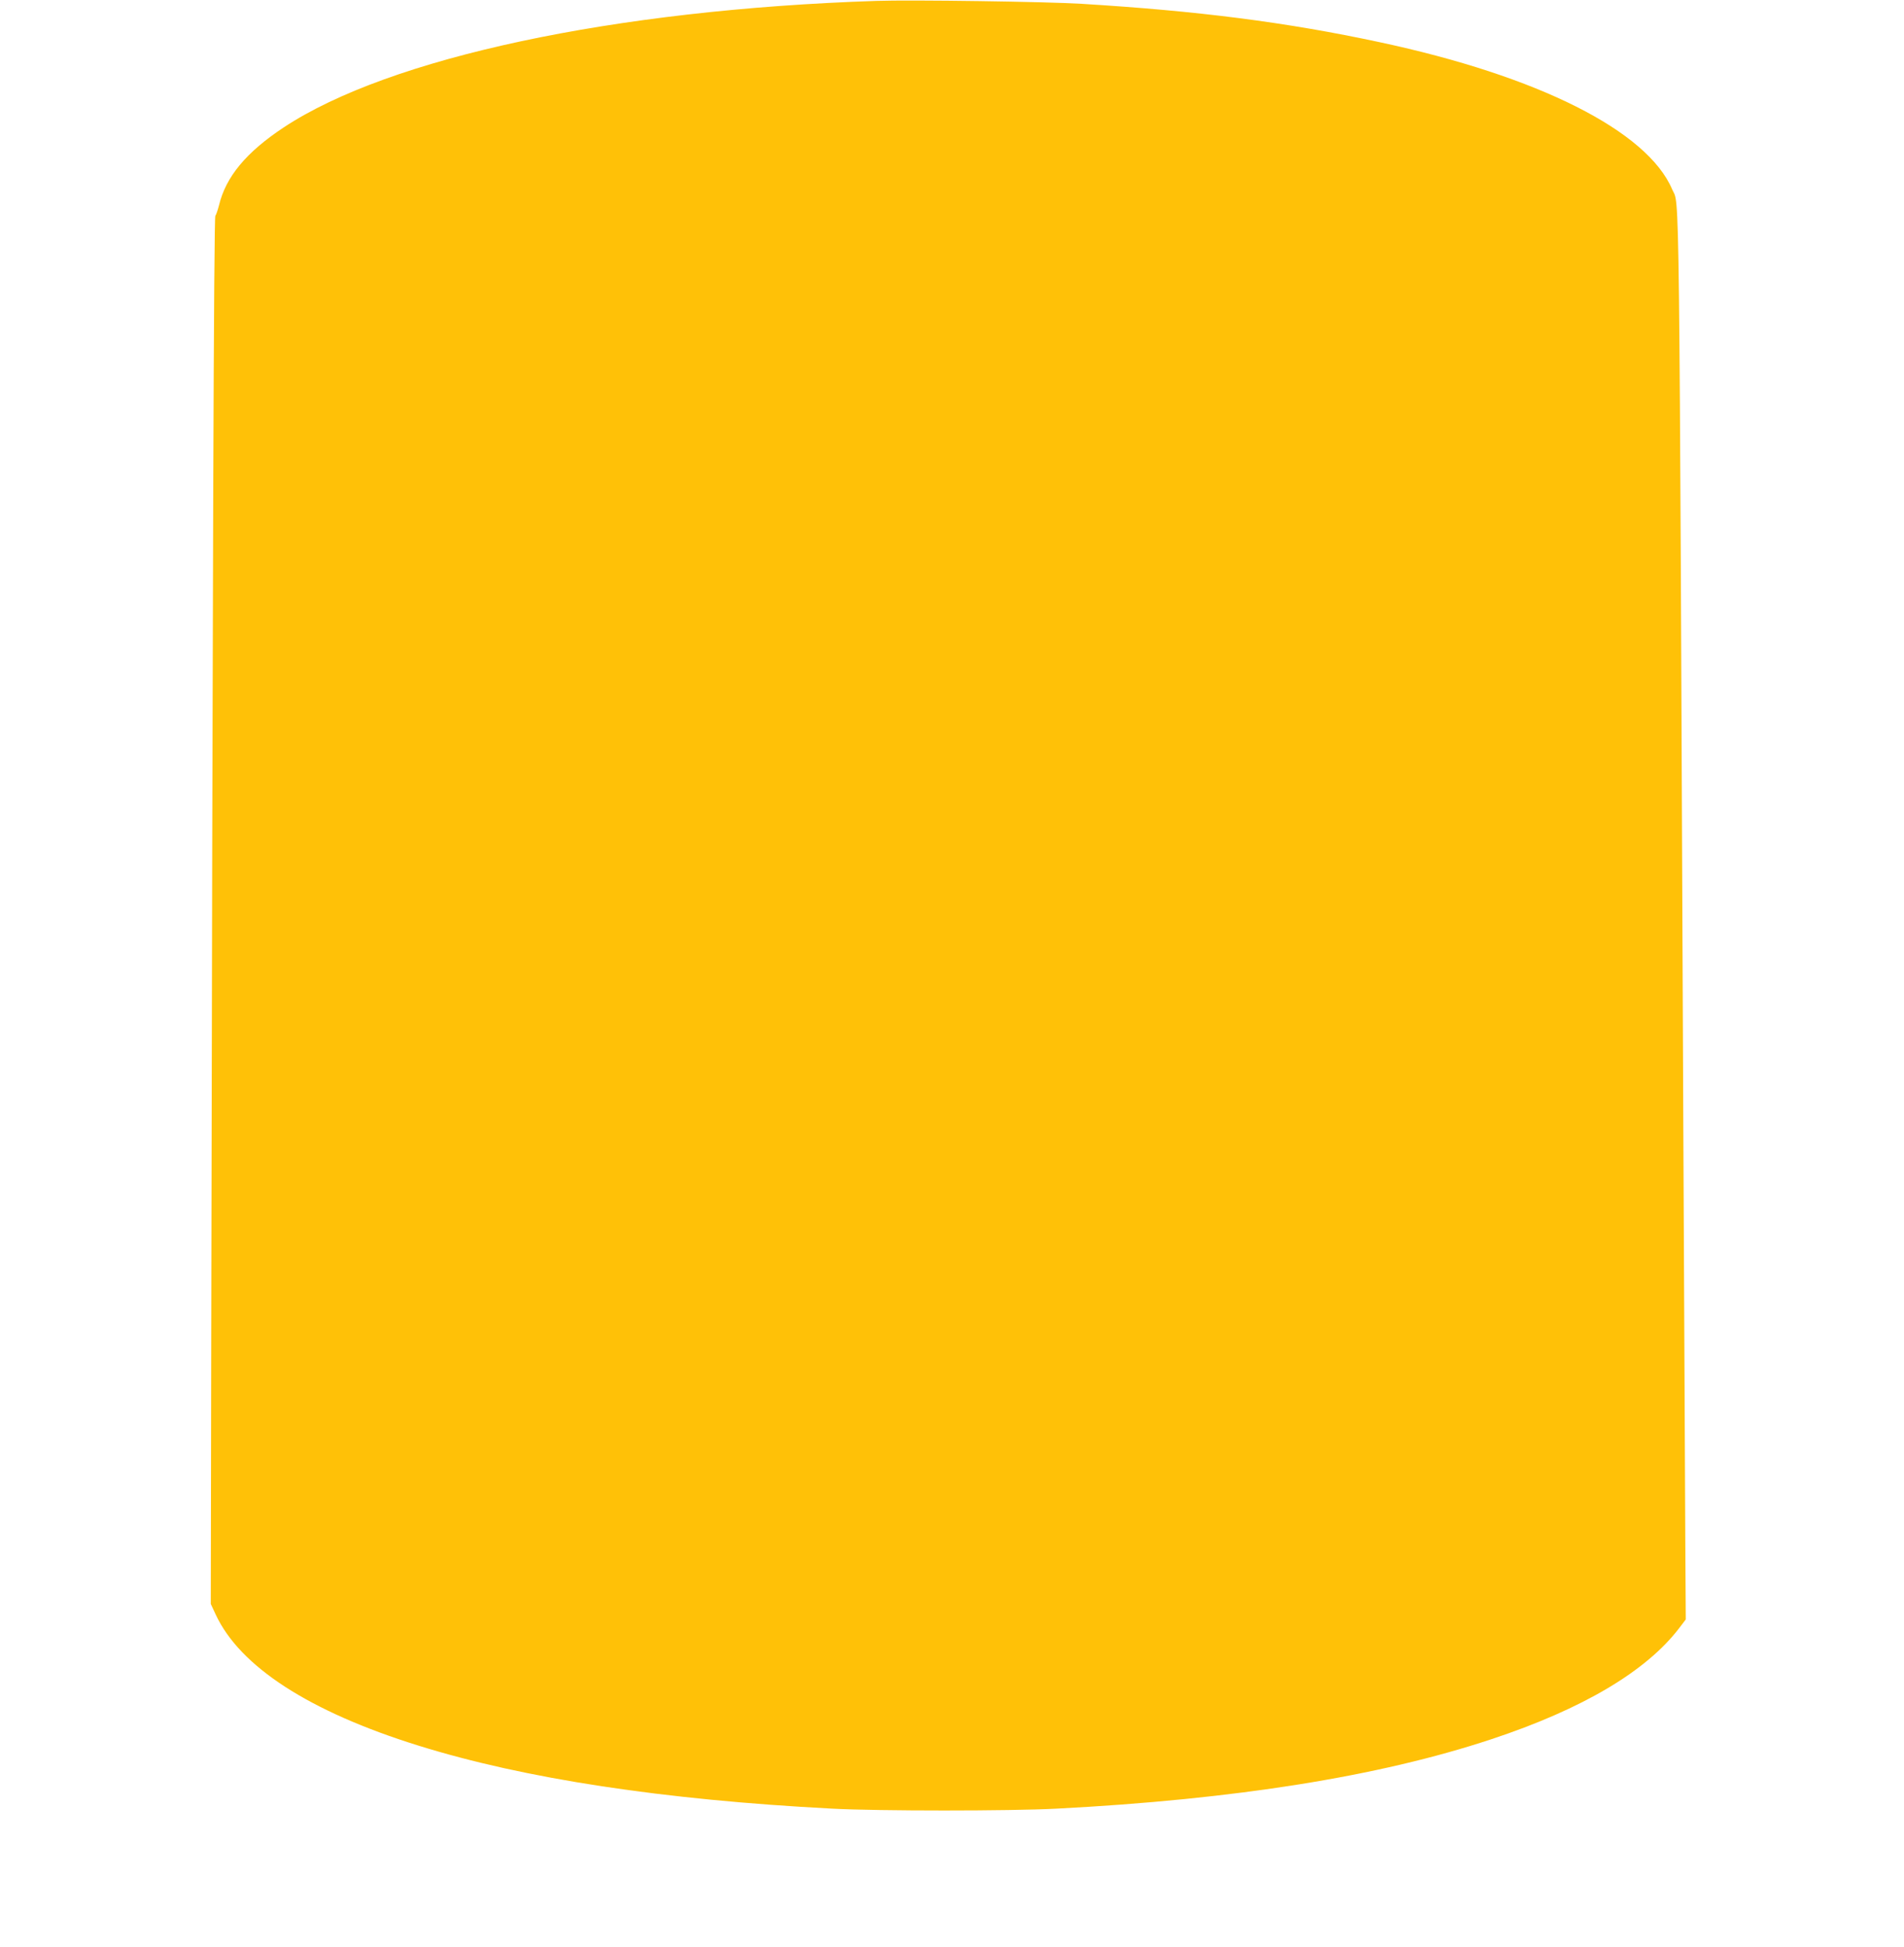
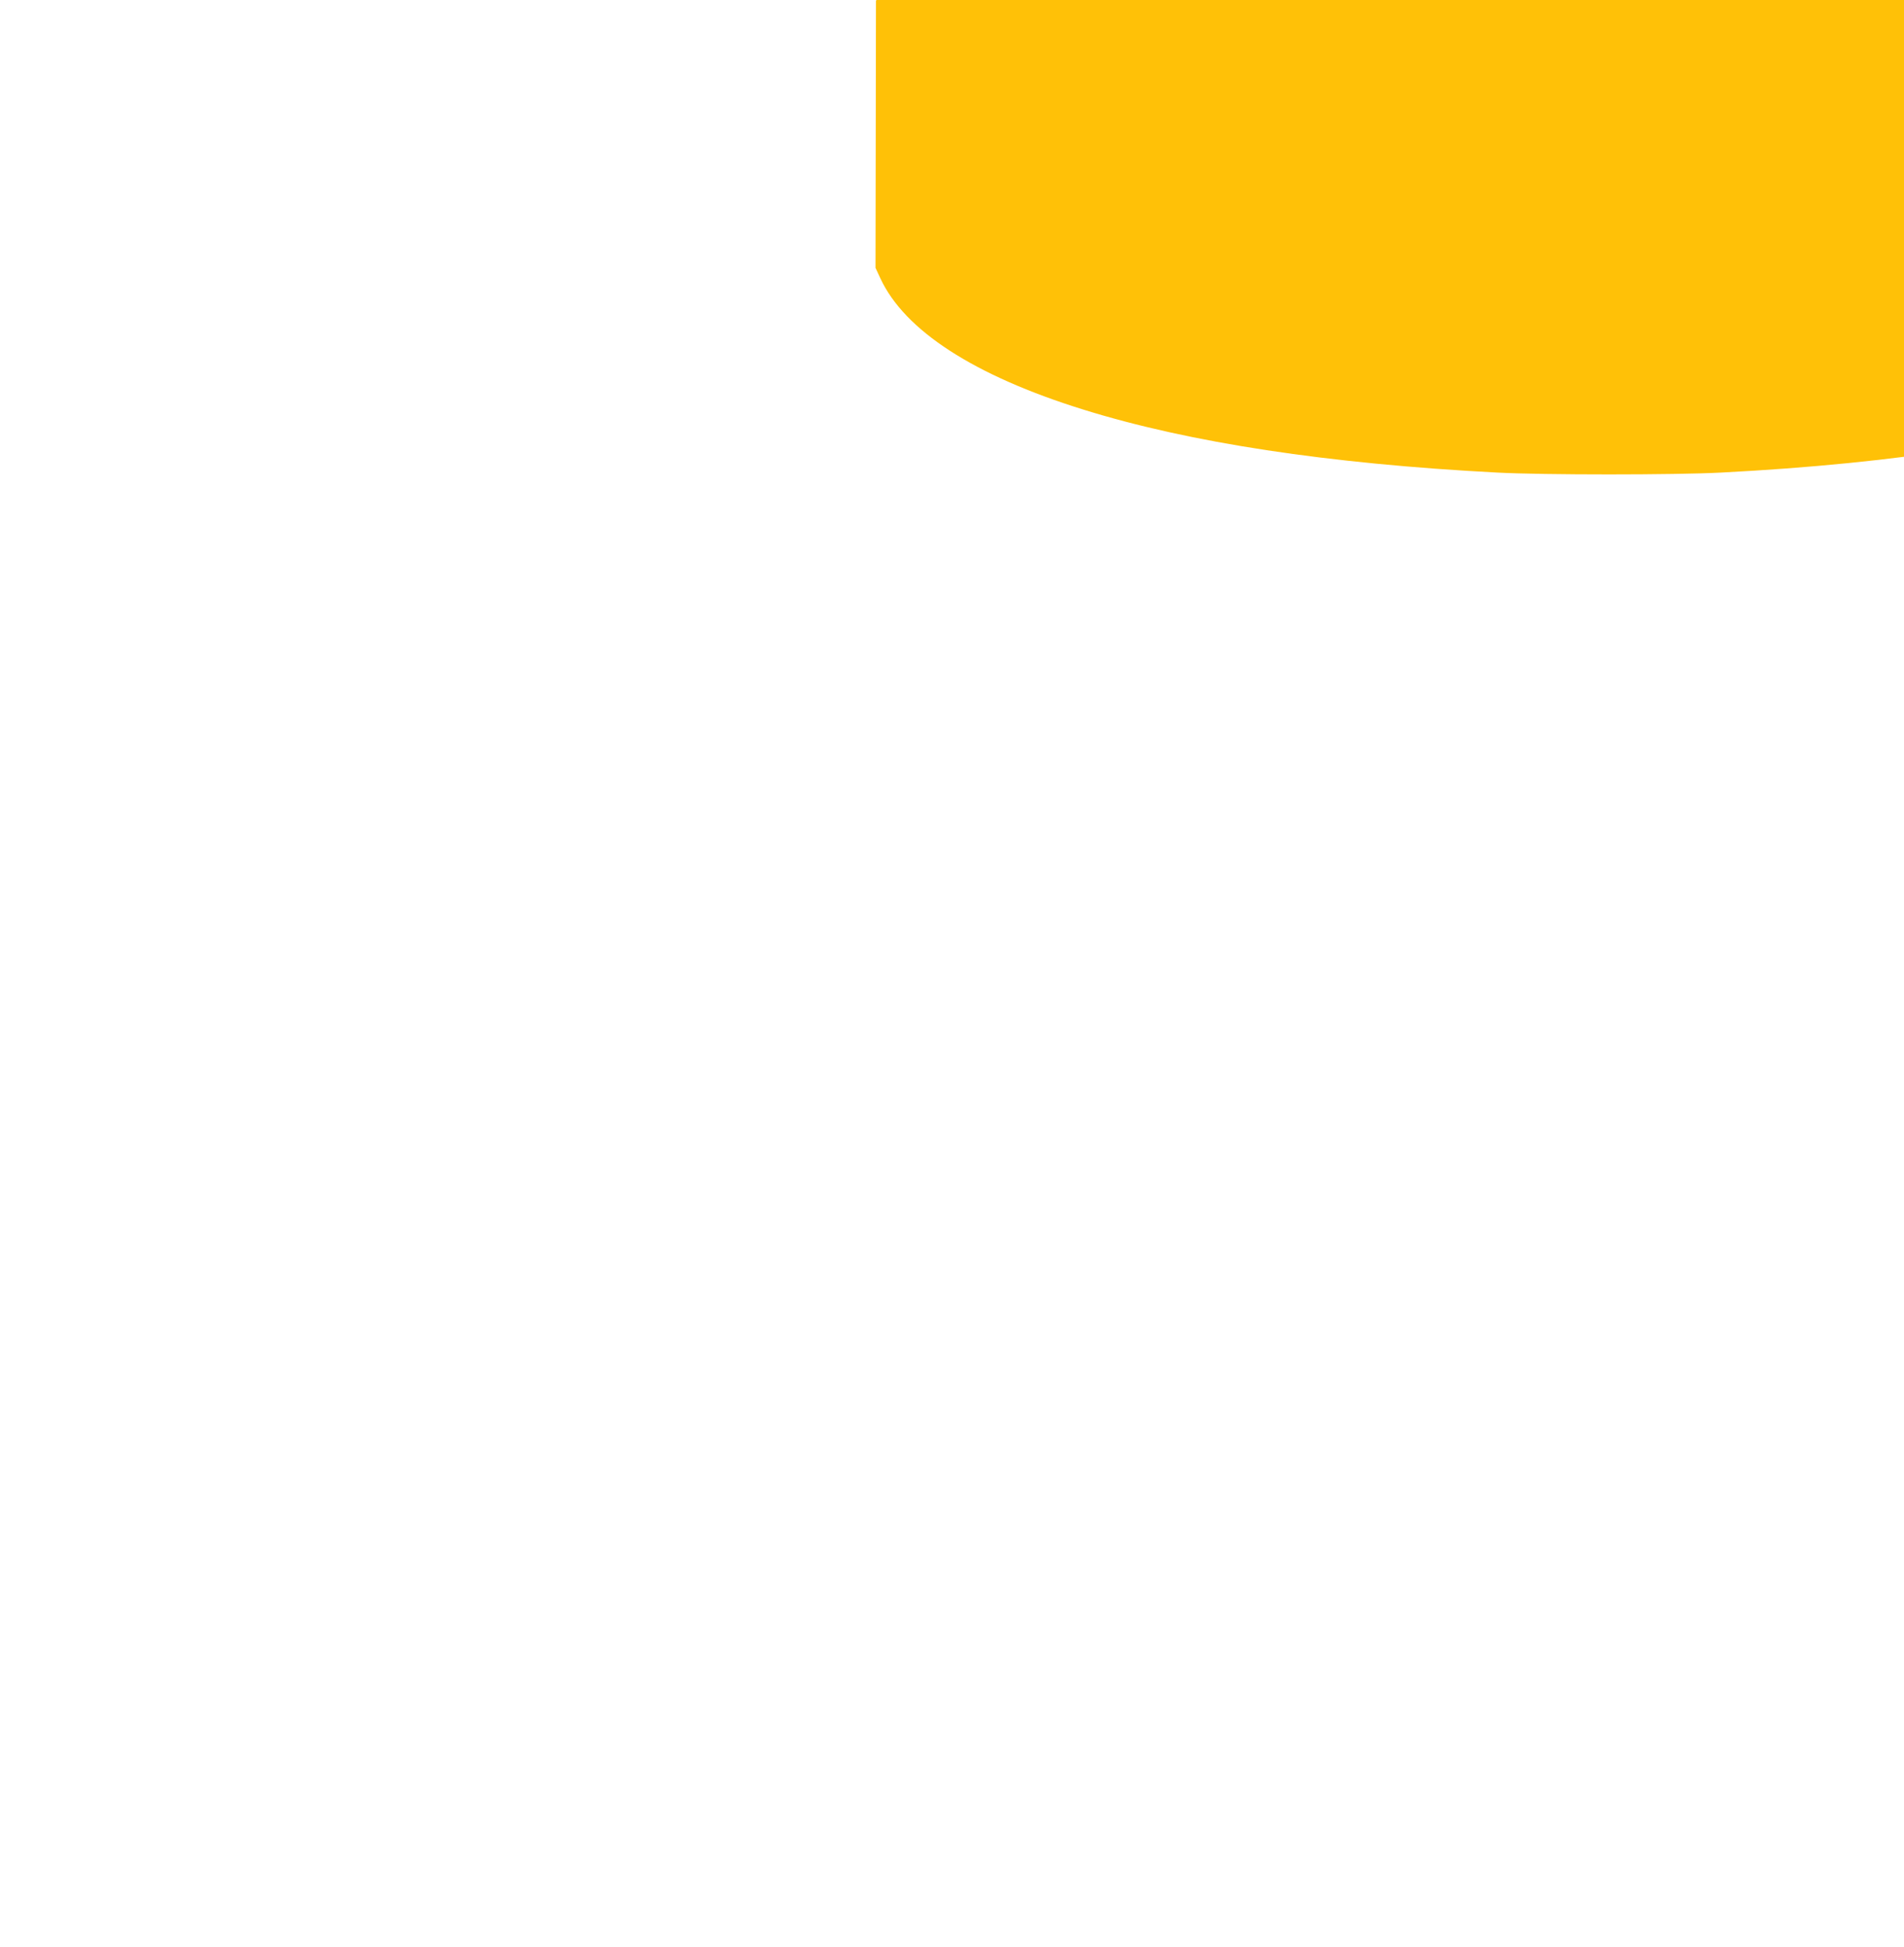
<svg xmlns="http://www.w3.org/2000/svg" version="1.0" width="1252pt" height="1280pt" viewBox="0 0 1252 1280" preserveAspectRatio="xMidYMid meet">
  <g transform="translate(0,1280) scale(0.1,-0.1)" fill="#ffc107" stroke="none">
-     <path d="M5760 12794 c-1723 -57 -3201 -373 -3895 -832 -246 -163 -380 -324 -425 -512 -8 -30 -18 -61 -24 -69 -10 -13 -18 -2389 -27 -7371 l-3 -1755 32 -69 c159 -343 616 -639 1332 -862 702 -219 1613 -357 2725 -415 301 -16 1166 -16 1470 0 1178 61 2123 212 2860 456 602 199 1022 448 1239 734 l41 54 -3 496 c-1 273 -7 1497 -13 2721 -28 6467 -24 6068 -73 6184 -163 385 -880 746 -1926 969 -611 131 -1190 205 -1960 252 -231 14 -1115 27 -1350 19z" />
+     <path d="M5760 12794 l-3 -1755 32 -69 c159 -343 616 -639 1332 -862 702 -219 1613 -357 2725 -415 301 -16 1166 -16 1470 0 1178 61 2123 212 2860 456 602 199 1022 448 1239 734 l41 54 -3 496 c-1 273 -7 1497 -13 2721 -28 6467 -24 6068 -73 6184 -163 385 -880 746 -1926 969 -611 131 -1190 205 -1960 252 -231 14 -1115 27 -1350 19z" />
  </g>
</svg>